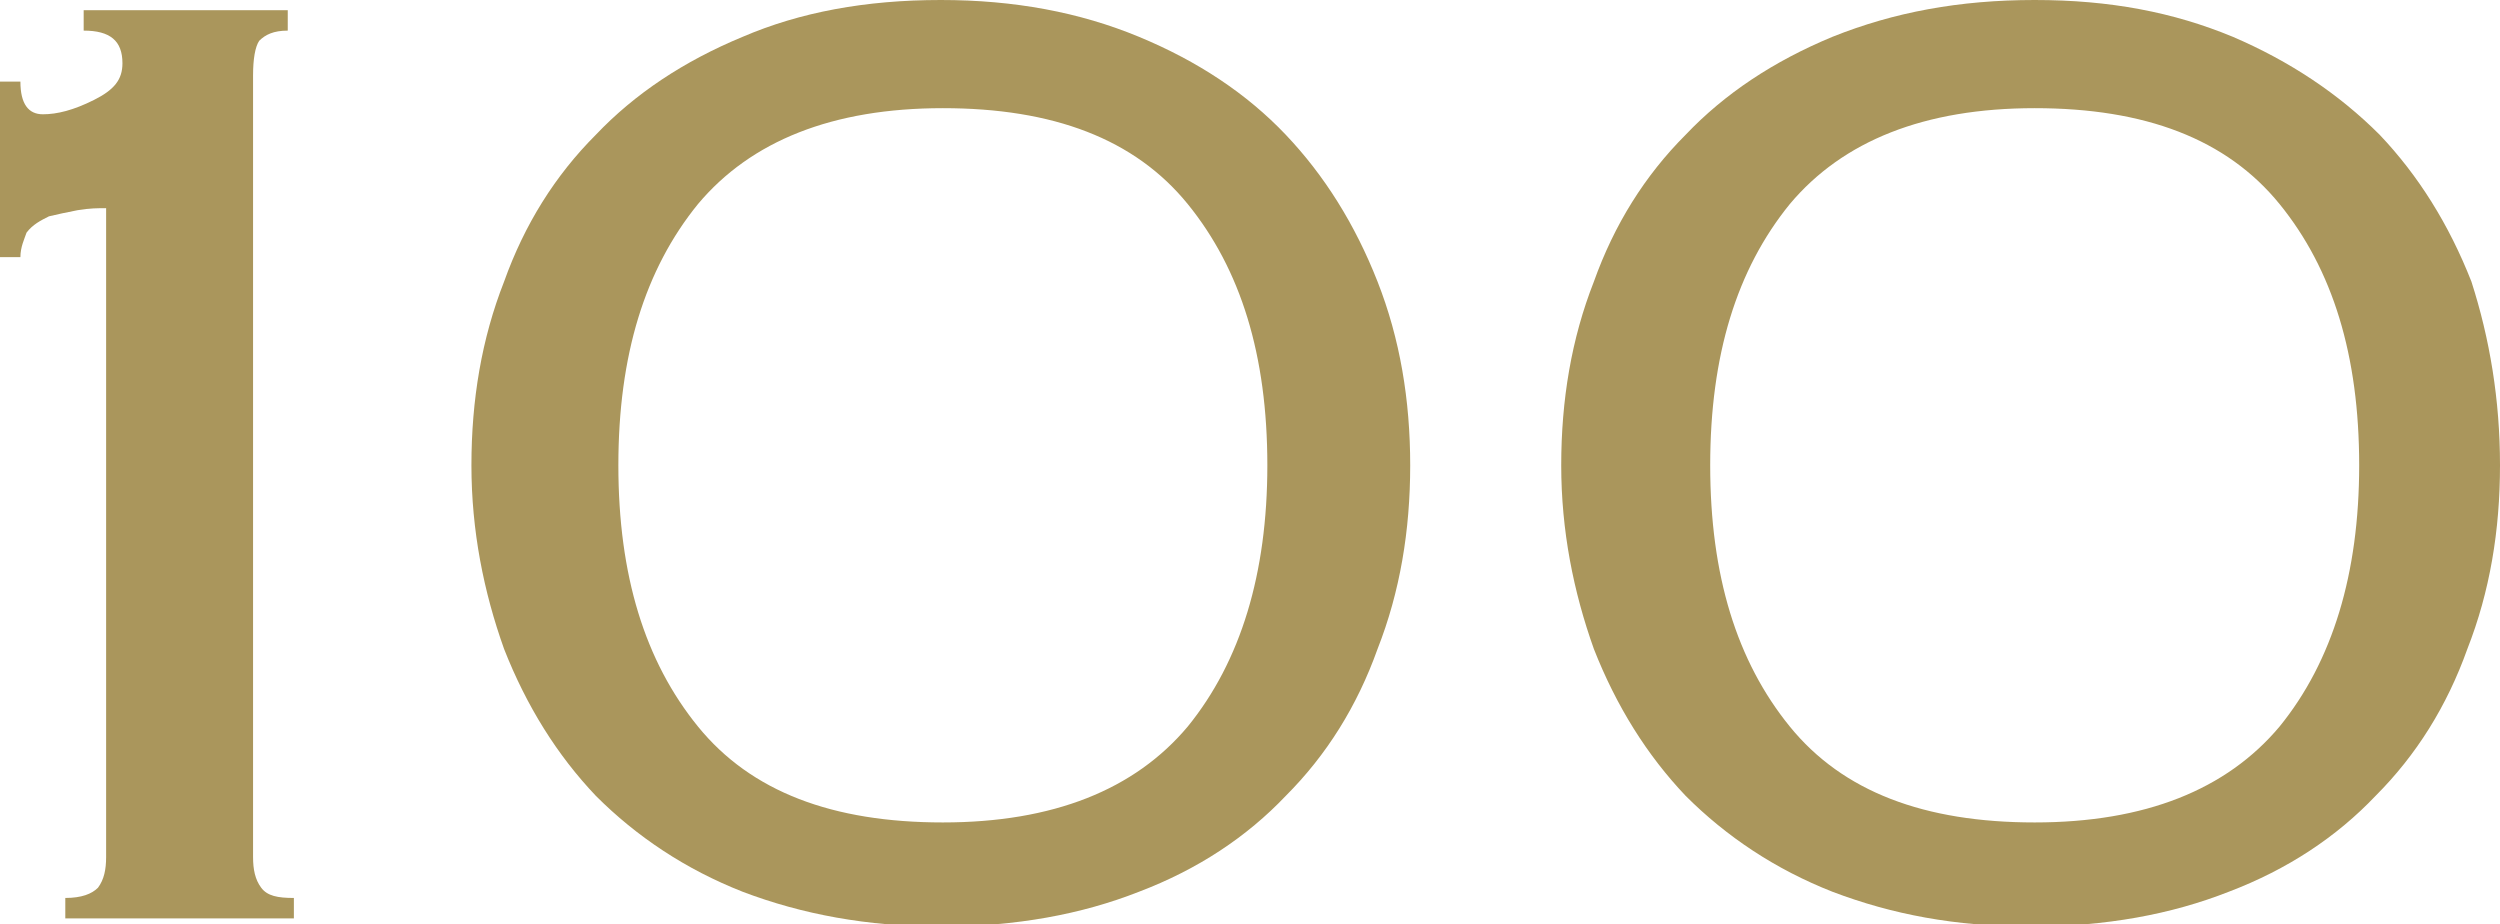
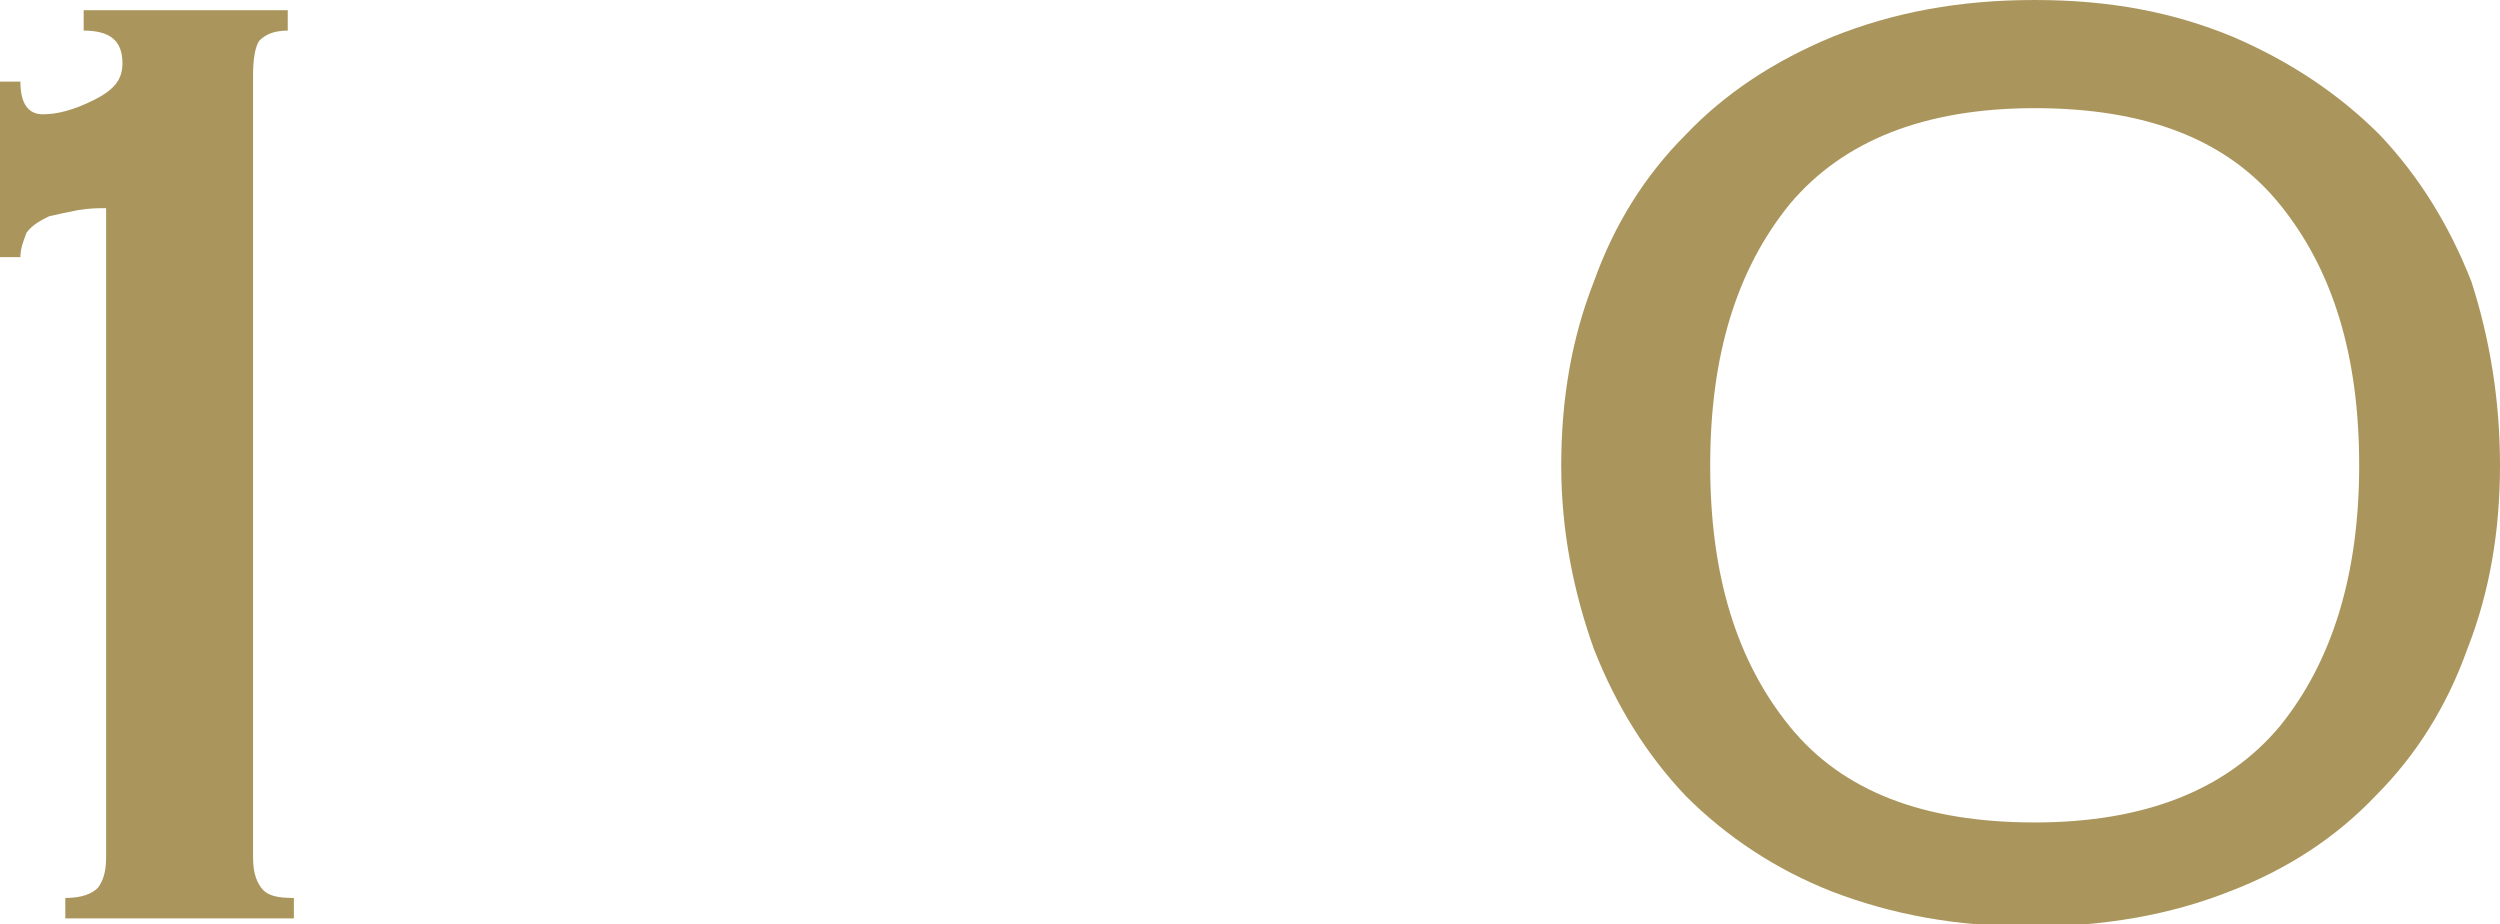
<svg xmlns="http://www.w3.org/2000/svg" version="1.1" id="レイヤー_1" x="0px" y="0px" viewBox="0 0 122.5 45.3" style="enable-background:new 0 0 122.5 45.3;" xml:space="preserve">
  <style type="text/css">
	.st0{fill:#AA965C;}
</style>
  <path class="st0" d="M3.2,44c0.8,0,1.3-0.2,1.6-0.5c0.3-0.4,0.4-0.9,0.4-1.5V10.2c-0.4,0-0.8,0-1.4,0.1c-0.5,0.1-1,0.2-1.4,0.3  c-0.4,0.2-0.8,0.4-1.1,0.8C1.2,11.7,1,12.1,1,12.6H0V4h1c0,1.1,0.4,1.6,1.1,1.6c0.7,0,1.5-0.2,2.5-0.7c1-0.5,1.4-1,1.4-1.8  c0-1.1-0.6-1.6-1.9-1.6v-1h10v1c-0.7,0-1.1,0.2-1.4,0.5c-0.2,0.3-0.3,0.9-0.3,1.7V42c0,0.6,0.1,1.1,0.4,1.5c0.3,0.4,0.8,0.5,1.6,0.5  v1H3.2V44z" />
-   <path class="st0" d="M69.1,22.8c0,3.2-0.5,6.2-1.6,9c-1,2.8-2.5,5.2-4.5,7.2c-1.9,2-4.3,3.6-7.2,4.7c-2.8,1.1-6,1.7-9.7,1.7  c-3.6,0-6.8-0.6-9.7-1.7c-2.8-1.1-5.2-2.7-7.2-4.7c-1.9-2-3.4-4.4-4.5-7.2c-1-2.8-1.6-5.8-1.6-9c0-3.2,0.5-6.2,1.6-9  c1-2.8,2.5-5.2,4.5-7.2c1.9-2,4.3-3.6,7.2-4.8c2.8-1.2,6-1.8,9.7-1.8c3.6,0,6.8,0.6,9.7,1.8C58.7,3,61.1,4.6,63,6.6  c1.9,2,3.4,4.4,4.5,7.2C68.6,16.6,69.1,19.6,69.1,22.8 M62.1,22.8c0-5.4-1.3-9.6-3.9-12.8c-2.6-3.2-6.6-4.7-12-4.7s-9.4,1.6-12,4.7  c-2.6,3.2-3.9,7.4-3.9,12.8c0,5.4,1.3,9.6,3.9,12.8c2.6,3.2,6.6,4.7,12,4.7s9.4-1.6,12-4.7C60.8,32.4,62.1,28.1,62.1,22.8" />
  <path class="st0" d="M122.5,22.8c0,3.2-0.5,6.2-1.6,9c-1,2.8-2.5,5.2-4.5,7.2c-1.9,2-4.3,3.6-7.2,4.7c-2.8,1.1-6,1.7-9.7,1.7  s-6.8-0.6-9.7-1.7c-2.8-1.1-5.2-2.7-7.2-4.7c-1.9-2-3.4-4.4-4.5-7.2c-1-2.8-1.6-5.8-1.6-9c0-3.2,0.5-6.2,1.6-9  c1-2.8,2.5-5.2,4.5-7.2c1.9-2,4.3-3.6,7.2-4.8C92.8,0.6,96,0,99.7,0s6.8,0.6,9.7,1.8c2.8,1.2,5.2,2.8,7.2,4.8c1.9,2,3.4,4.4,4.5,7.2  C122,16.6,122.5,19.6,122.5,22.8 M115.6,22.8c0-5.4-1.3-9.6-3.9-12.8c-2.6-3.2-6.6-4.7-12-4.7c-5.4,0-9.4,1.6-12,4.7  c-2.6,3.2-3.9,7.4-3.9,12.8c0,5.4,1.3,9.6,3.9,12.8c2.6,3.2,6.6,4.7,12,4.7c5.4,0,9.4-1.6,12-4.7C114.3,32.4,115.6,28.1,115.6,22.8" />
</svg>